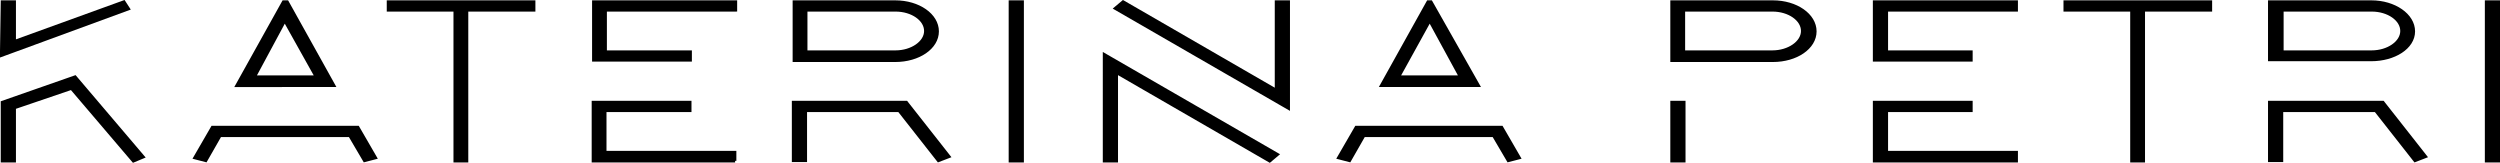
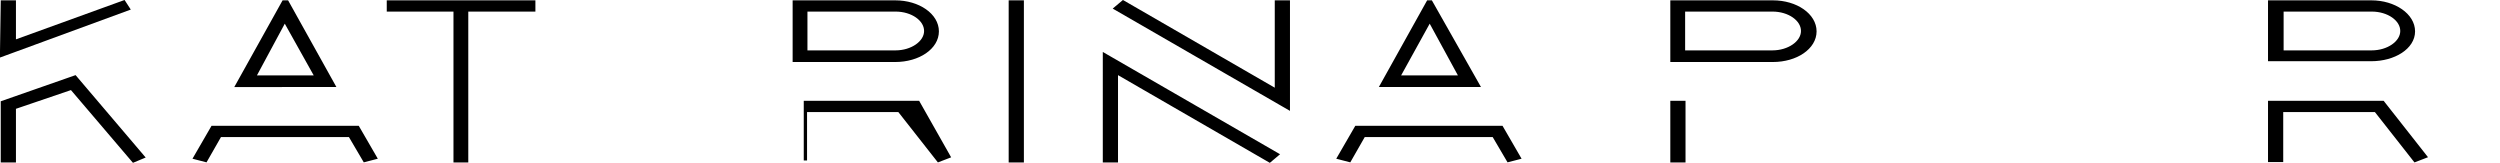
<svg xmlns="http://www.w3.org/2000/svg" id="Layer_1" x="0px" y="0px" viewBox="0 0 629.5 41" style="enable-background:new 0 0 629.5 41;" xml:space="preserve">
  <style type="text/css"> .st0{stroke:#000000;stroke-width:0.83;stroke-miterlimit:10;} </style>
  <title>petri_logo 40</title>
  <path class="st0" d="M0.6,0.5h3v10l27.6-10l1.1,1.7L0.4,13.9L0.6,0.5z M18.9,19.4L36,39.5l-2.4,1L18,22.2L3.6,27.1v13.4h-3V25.8 L18.9,19.4z" />
  <path class="st0" d="M90.1,32.1l4.4,7.6l-2.7,0.7l-3.7-6.3H55.4l-3.6,6.3l-2.7-0.7l4.4-7.6H90.1z M72.3,0.5l11.7,21H59.7l11.7-21 H72.3z M64,19.4h15.7l-8-14.3L64,19.4z" />
  <path class="st0" d="M97.8,0.5h36.6v2h-16.9v38h-2.9v-38H97.8V0.5z" />
-   <path class="st0" d="M185.1,2.5h-32.7v10.6h21.4v2h-24.3V0.5h35.7v2H185.1z M185.1,40.5h-35.7V25.8h24.3v2h-21.4v10.6H185v2.1H185.1 z" />
-   <path class="st0" d="M225.4,0.5c5.9,0,10.6,3.3,10.6,7.4s-4.7,7.3-10.6,7.3H200V0.5H225.4z M238.9,39.4l-2.6,1l-9.9-12.6h-23.6v12.6 h-3V25.8h28.4L238.9,39.4z M202.9,2.5v10.6h22.6c4.1,0,7.6-2.4,7.6-5.3s-3.4-5.3-7.6-5.3H202.9z" />
+   <path class="st0" d="M225.4,0.5c5.9,0,10.6,3.3,10.6,7.4s-4.7,7.3-10.6,7.3H200V0.5H225.4z M238.9,39.4l-2.6,1l-9.9-12.6h-23.6v12.6 V25.8h28.4L238.9,39.4z M202.9,2.5v10.6h22.6c4.1,0,7.6-2.4,7.6-5.3s-3.4-5.3-7.6-5.3H202.9z" />
  <path class="st0" d="M254.4,0.5h3v40h-3V0.5z" />
  <path class="st0" d="M321.6,38.9l-1.9,1.6l-38.6-22.3v22.3h-3V13.8L321.6,38.9z M280.9,2.1l1.9-1.6l38.6,22.3V0.5h3v26.7L280.9,2.1z " />
  <path class="st0" d="M378.1,32.1l4.4,7.6l-2.7,0.7l-3.7-6.3h-32.7l-3.6,6.3l-2.7-0.7l4.4-7.6L378.1,32.1z M360.3,0.5l11.9,21h-24.3 l11.7-21L360.3,0.5z M352.1,19.4h15.7L360,5.1L352.1,19.4z" />
  <path class="st0" d="M446.4,0.5c5.9,0,10.6,3.3,10.6,7.4s-4.7,7.3-10.6,7.3H421V0.5H446.4z M421,25.8h3v14.7h-3V25.8z M423.9,2.5 v10.6h22.4c4.1,0,7.6-2.4,7.6-5.3s-3.4-5.3-7.6-5.3H423.9z" />
-   <path class="st0" d="M507.7,2.5H475v10.6h21.3v2H472V0.5h35.7V2.5z M507.7,40.5H472V25.8h24.3v2H475v10.6h32.7V40.5z" />
-   <path class="st0" d="M520,0.5h36.6v2h-16.9v38h-2.9v-38H520V0.5z" />
  <path class="st0" d="M597.1,0.5c5.8,0,10.6,3.3,10.6,7.4s-4.9,7.1-10.6,7.1h-25.6V0.5H597.1z M610.7,39.4l-2.6,1l-9.9-12.6h-23.7 v12.6h-3V25.8H600L610.7,39.4z M574.6,2.5v10.6h22.6c4.1,0,7.6-2.4,7.6-5.3s-3.4-5.3-7.6-5.3H574.6z" />
-   <path class="st0" d="M626.1,0.5h3v40h-3V0.5z" />
</svg>